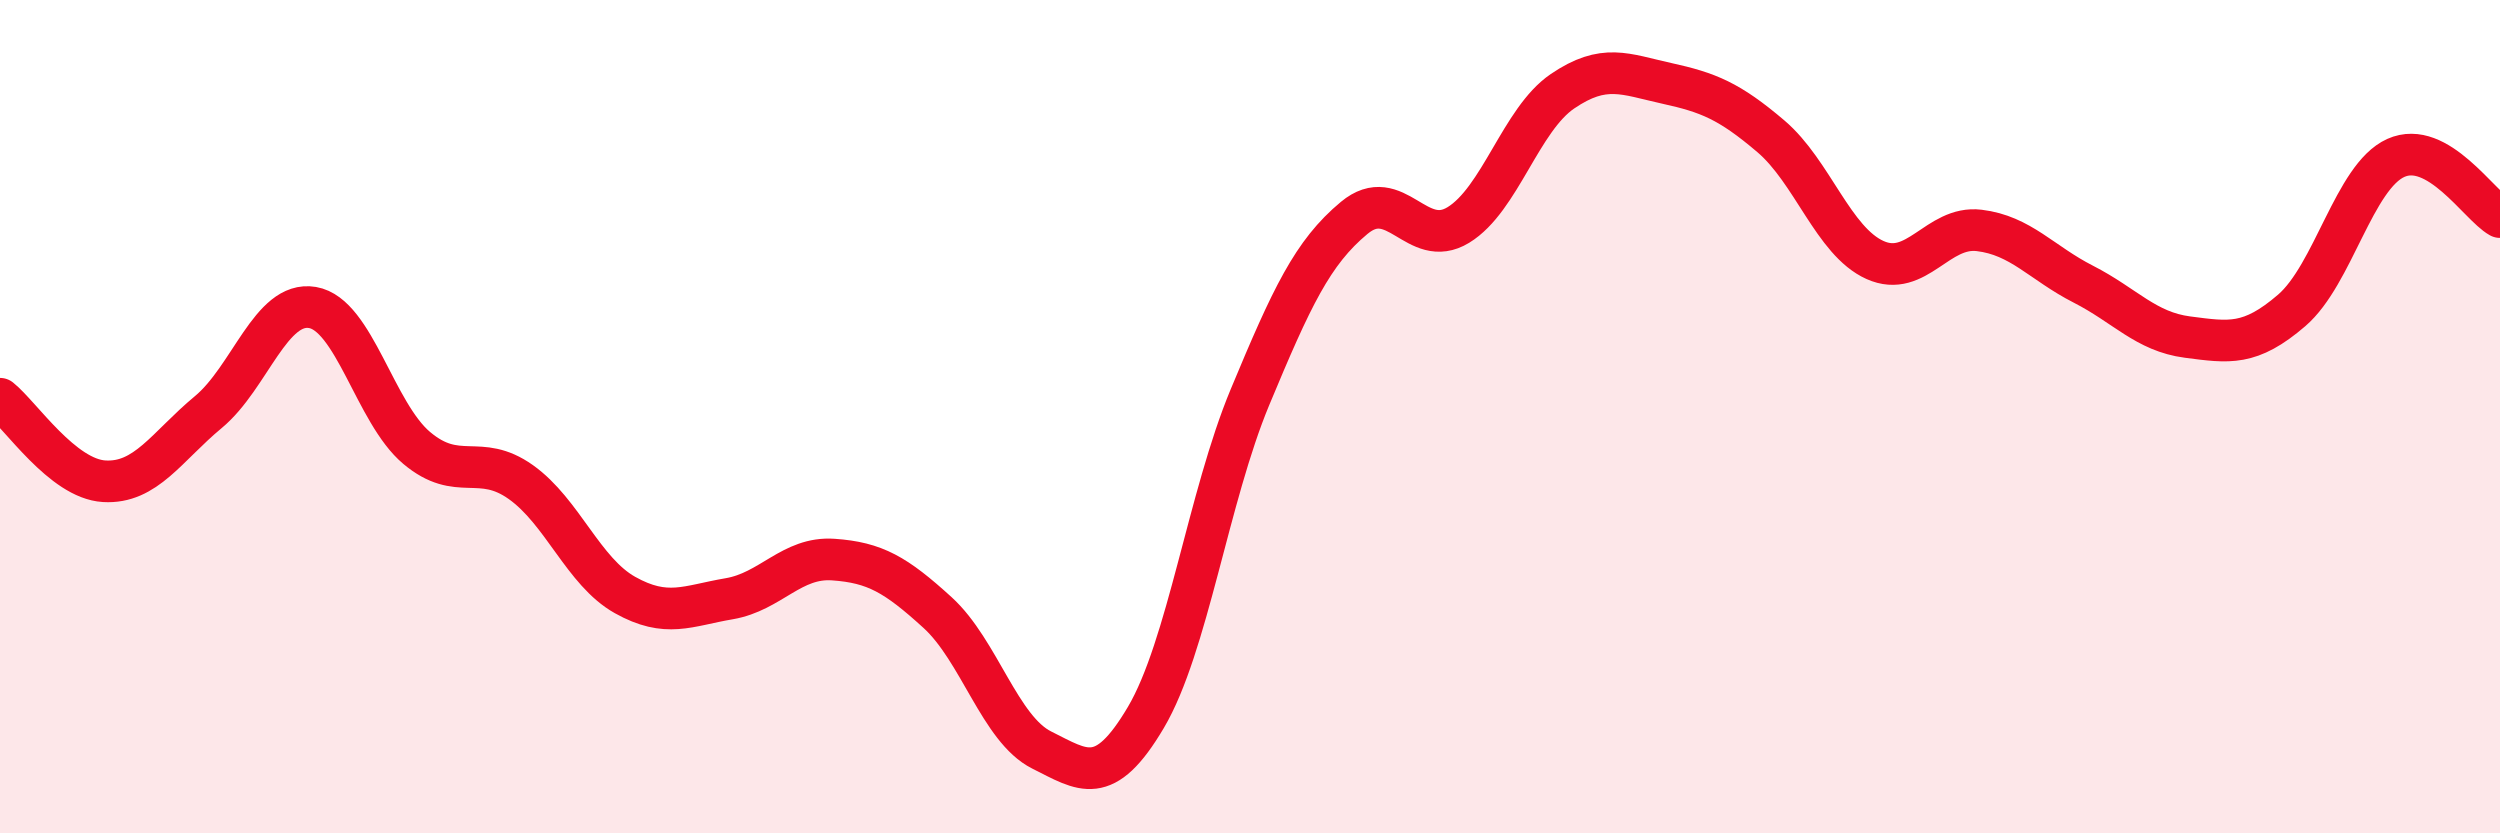
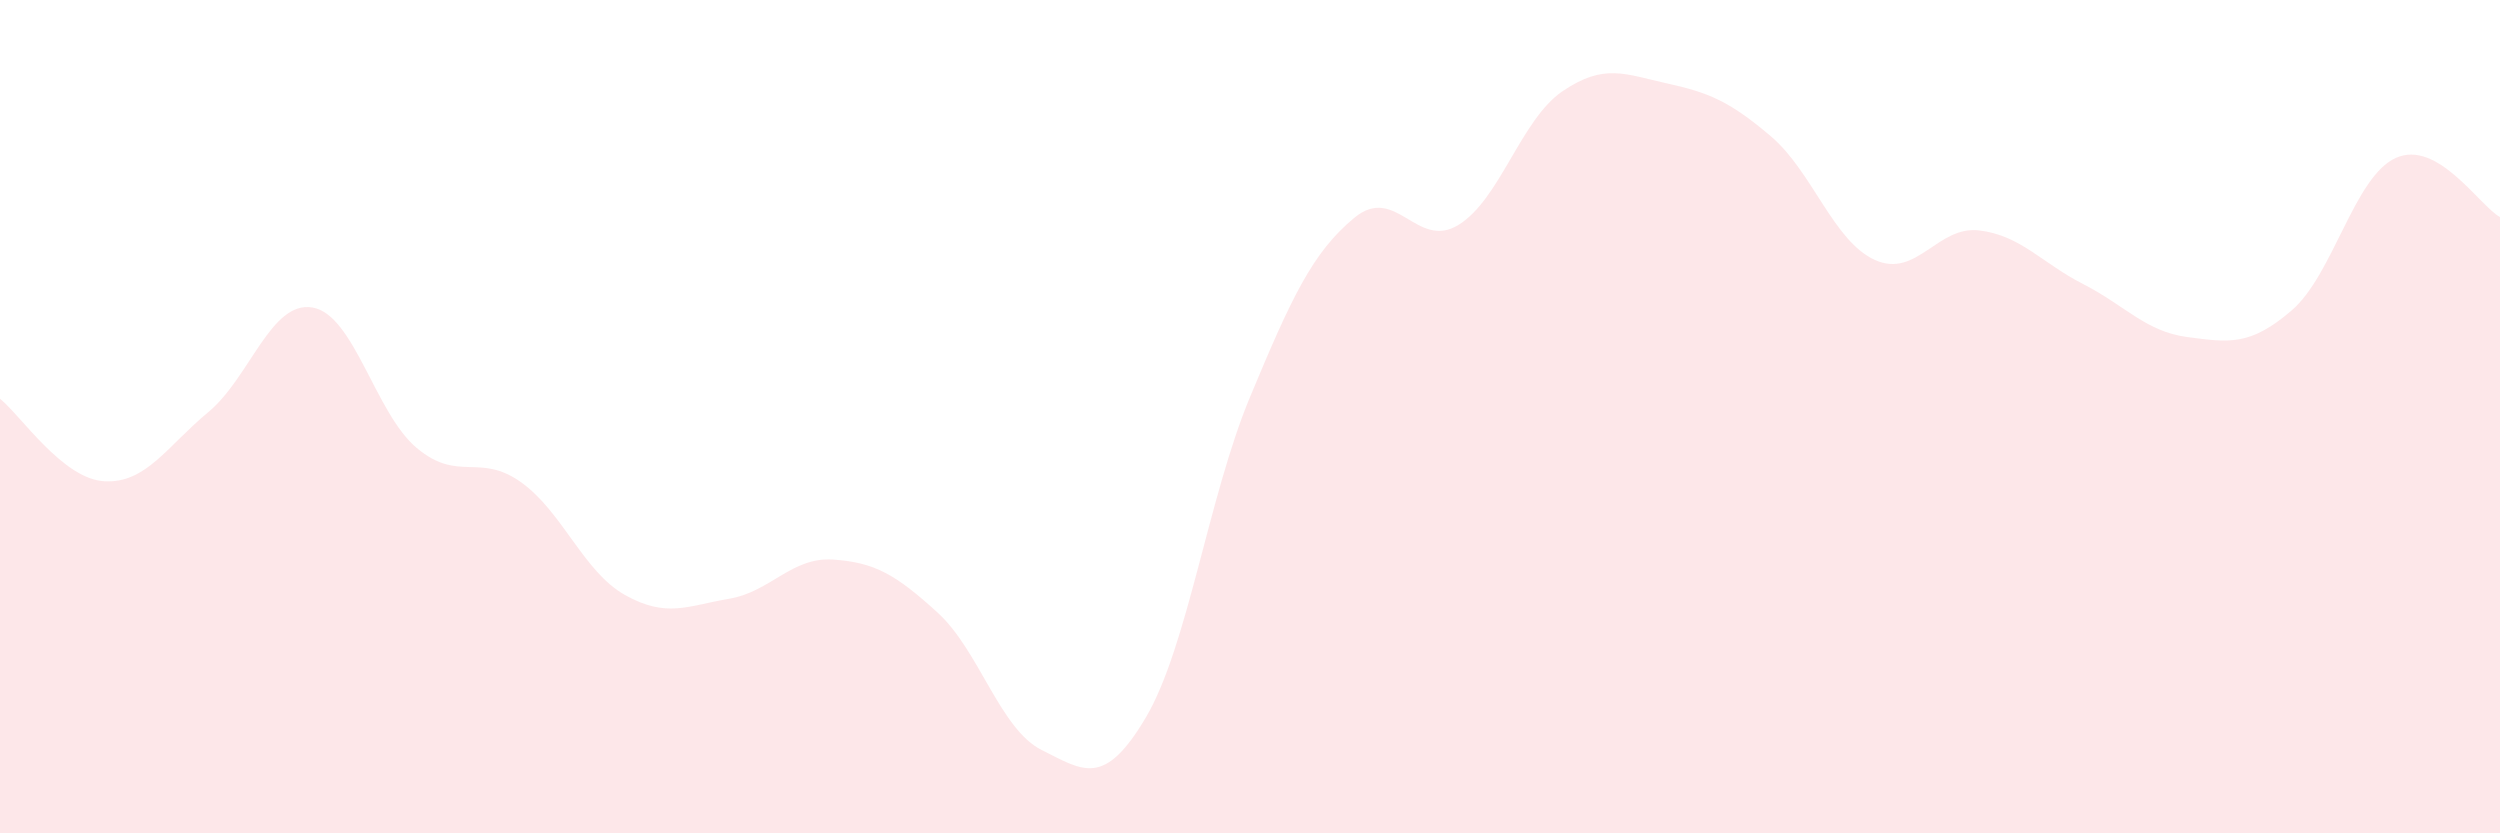
<svg xmlns="http://www.w3.org/2000/svg" width="60" height="20" viewBox="0 0 60 20">
  <path d="M 0,9.57 C 0.5,9.97 1.5,11.49 2.5,11.55 C 3.5,11.61 4,10.72 5,9.89 C 6,9.06 6.5,7.21 7.5,7.38 C 8.5,7.55 9,9.91 10,10.75 C 11,11.59 11.5,10.86 12.5,11.57 C 13.5,12.28 14,13.72 15,14.28 C 16,14.84 16.5,14.54 17.5,14.37 C 18.5,14.2 19,13.36 20,13.43 C 21,13.5 21.5,13.79 22.5,14.7 C 23.5,15.61 24,17.5 25,18 C 26,18.5 26.5,18.91 27.5,17.22 C 28.5,15.53 29,11.93 30,9.53 C 31,7.13 31.5,6.06 32.5,5.23 C 33.5,4.4 34,6.01 35,5.4 C 36,4.79 36.5,2.87 37.5,2.19 C 38.5,1.51 39,1.78 40,2 C 41,2.22 41.5,2.42 42.5,3.27 C 43.5,4.12 44,5.79 45,6.24 C 46,6.69 46.5,5.41 47.5,5.53 C 48.5,5.65 49,6.31 50,6.82 C 51,7.33 51.5,7.96 52.5,8.09 C 53.5,8.22 54,8.31 55,7.45 C 56,6.59 56.5,4.24 57.5,3.79 C 58.5,3.34 59.5,4.93 60,5.21L60 20L0 20Z" fill="#EB0A25" opacity="0.1" stroke-linecap="round" stroke-linejoin="round" />
-   <path d="M 0,9.57 C 0.5,9.97 1.5,11.49 2.5,11.55 C 3.5,11.61 4,10.72 5,9.89 C 6,9.06 6.5,7.21 7.5,7.38 C 8.5,7.55 9,9.91 10,10.75 C 11,11.59 11.5,10.86 12.5,11.57 C 13.5,12.28 14,13.72 15,14.28 C 16,14.84 16.5,14.54 17.5,14.37 C 18.5,14.2 19,13.36 20,13.43 C 21,13.5 21.5,13.79 22.5,14.7 C 23.5,15.61 24,17.5 25,18 C 26,18.5 26.5,18.91 27.5,17.22 C 28.5,15.53 29,11.93 30,9.53 C 31,7.13 31.5,6.06 32.5,5.23 C 33.5,4.4 34,6.01 35,5.4 C 36,4.79 36.5,2.87 37.5,2.19 C 38.5,1.51 39,1.78 40,2 C 41,2.22 41.5,2.42 42.5,3.27 C 43.5,4.12 44,5.79 45,6.24 C 46,6.69 46.5,5.41 47.5,5.53 C 48.5,5.65 49,6.31 50,6.82 C 51,7.33 51.5,7.96 52.5,8.09 C 53.5,8.22 54,8.31 55,7.45 C 56,6.59 56.5,4.24 57.5,3.79 C 58.5,3.34 59.5,4.93 60,5.21" stroke="#EB0A25" stroke-width="1" fill="none" stroke-linecap="round" stroke-linejoin="round" />
</svg>